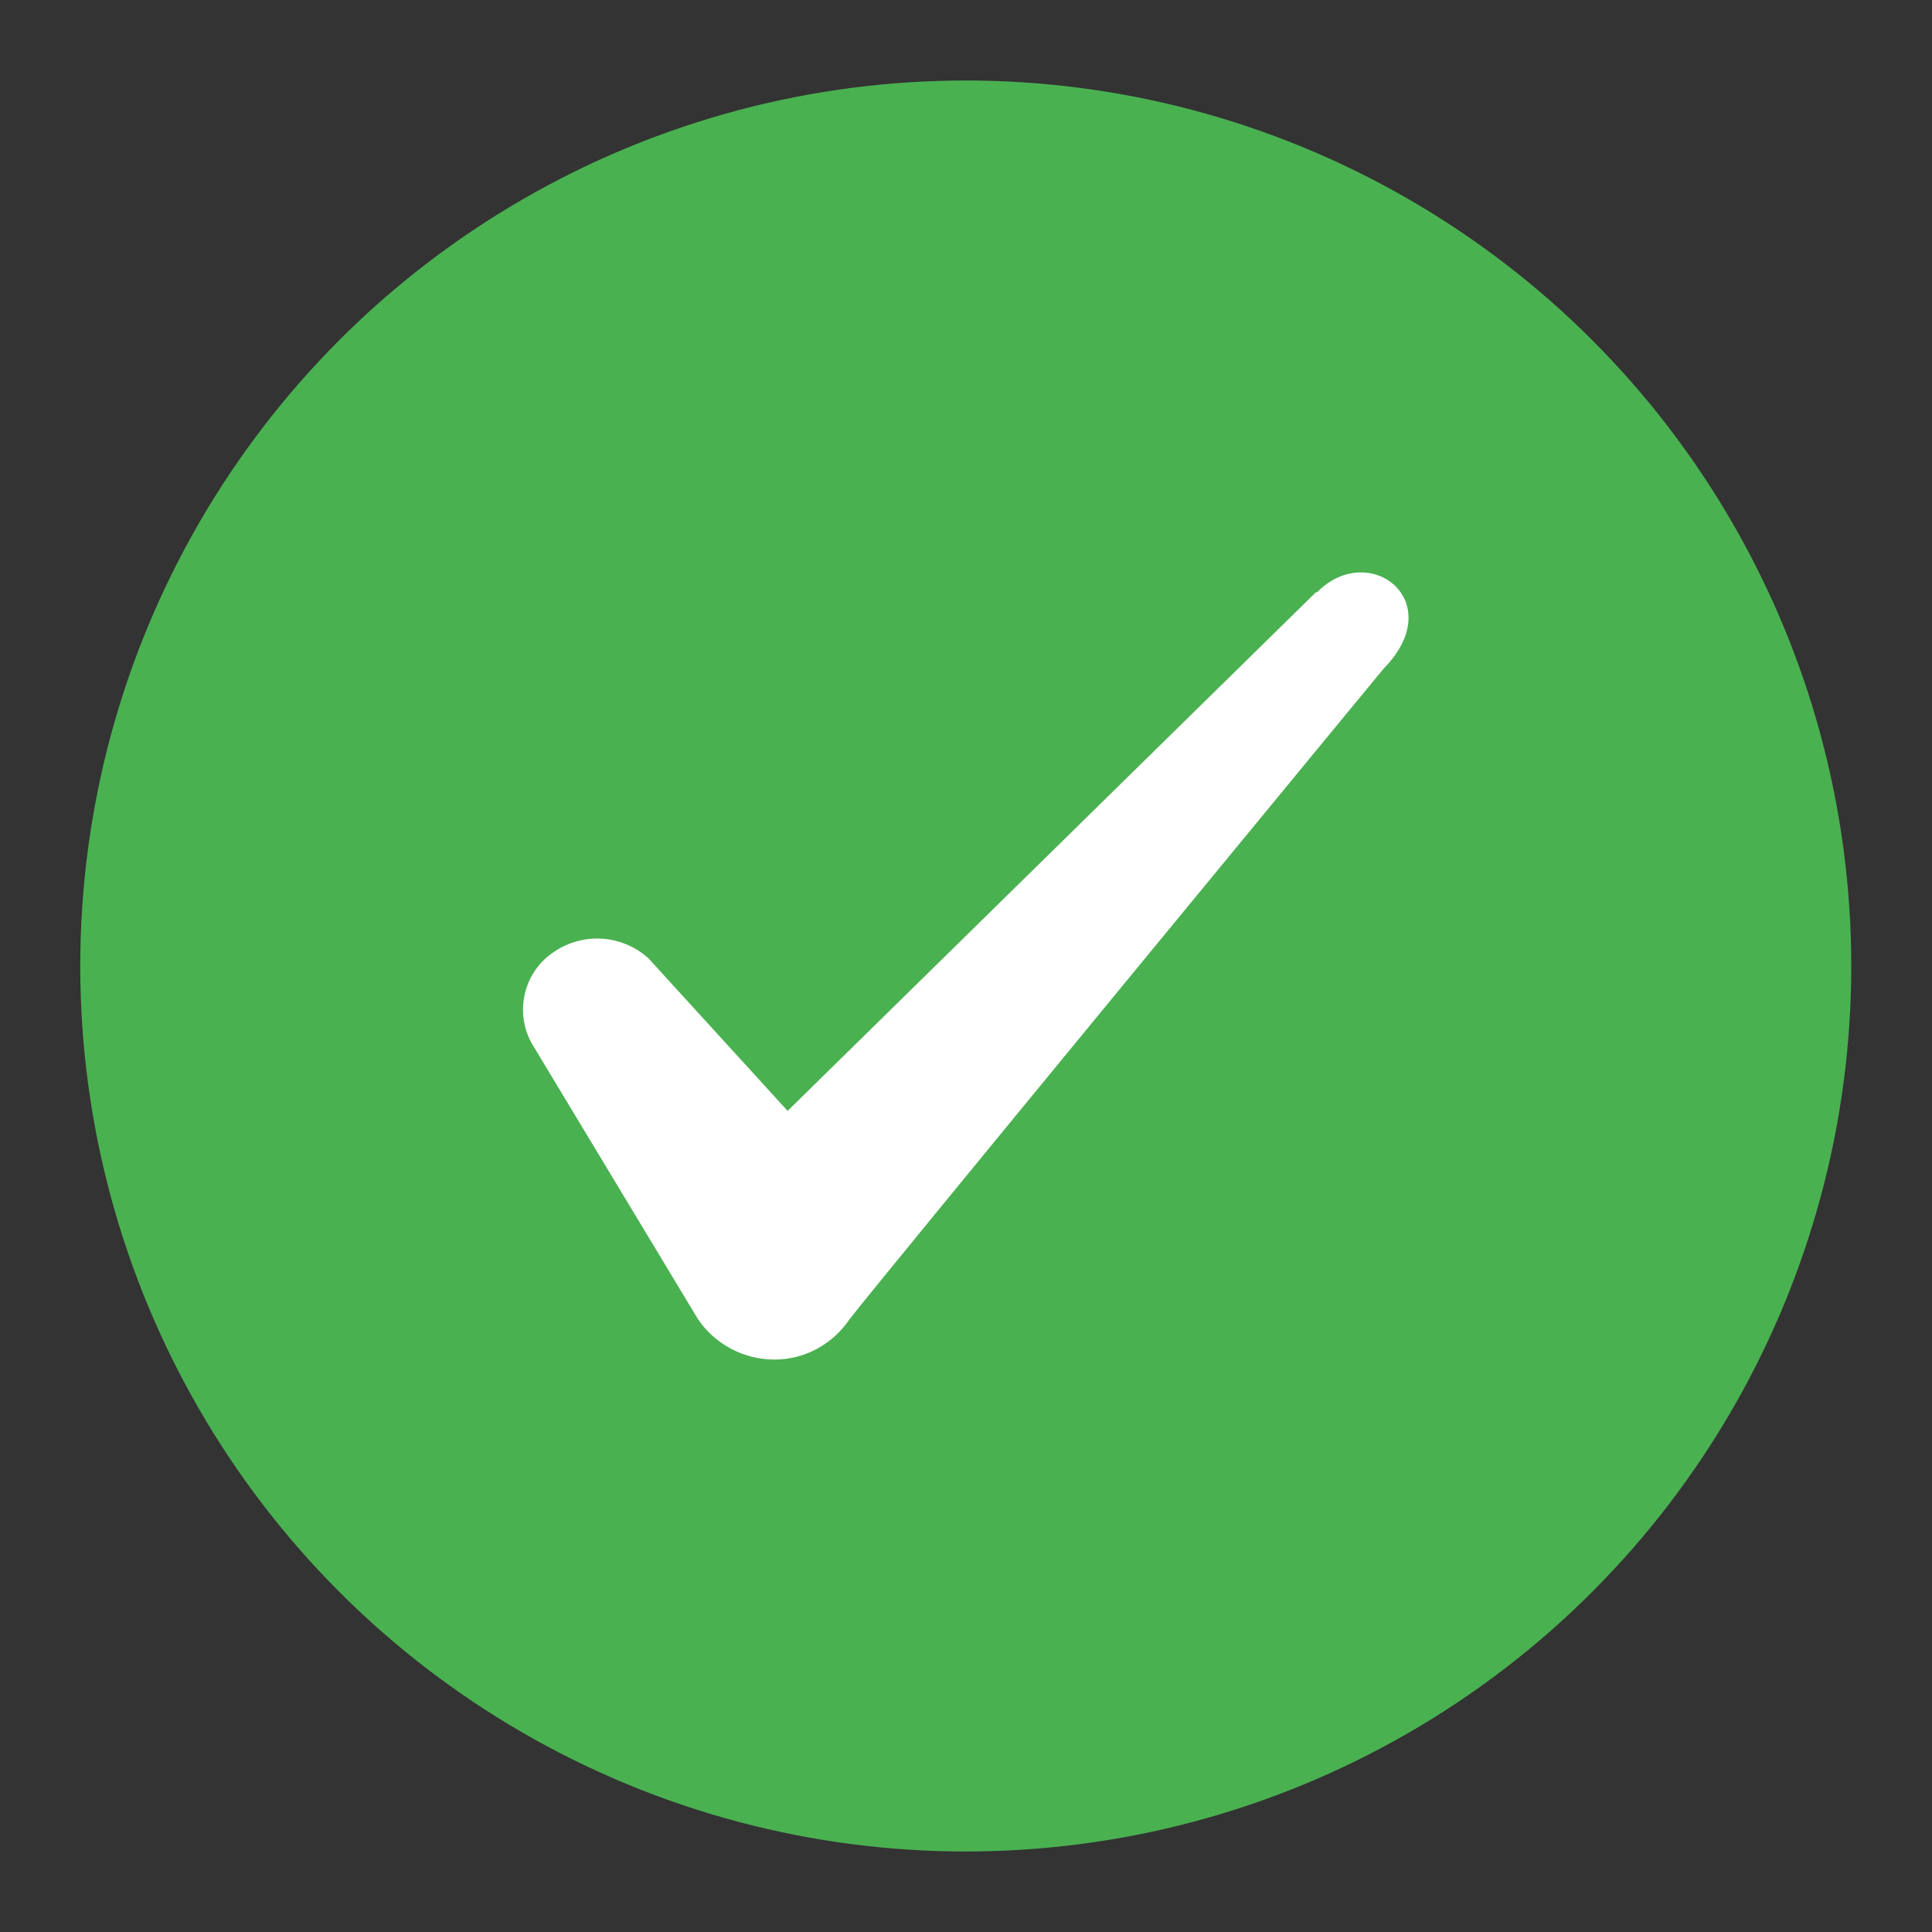
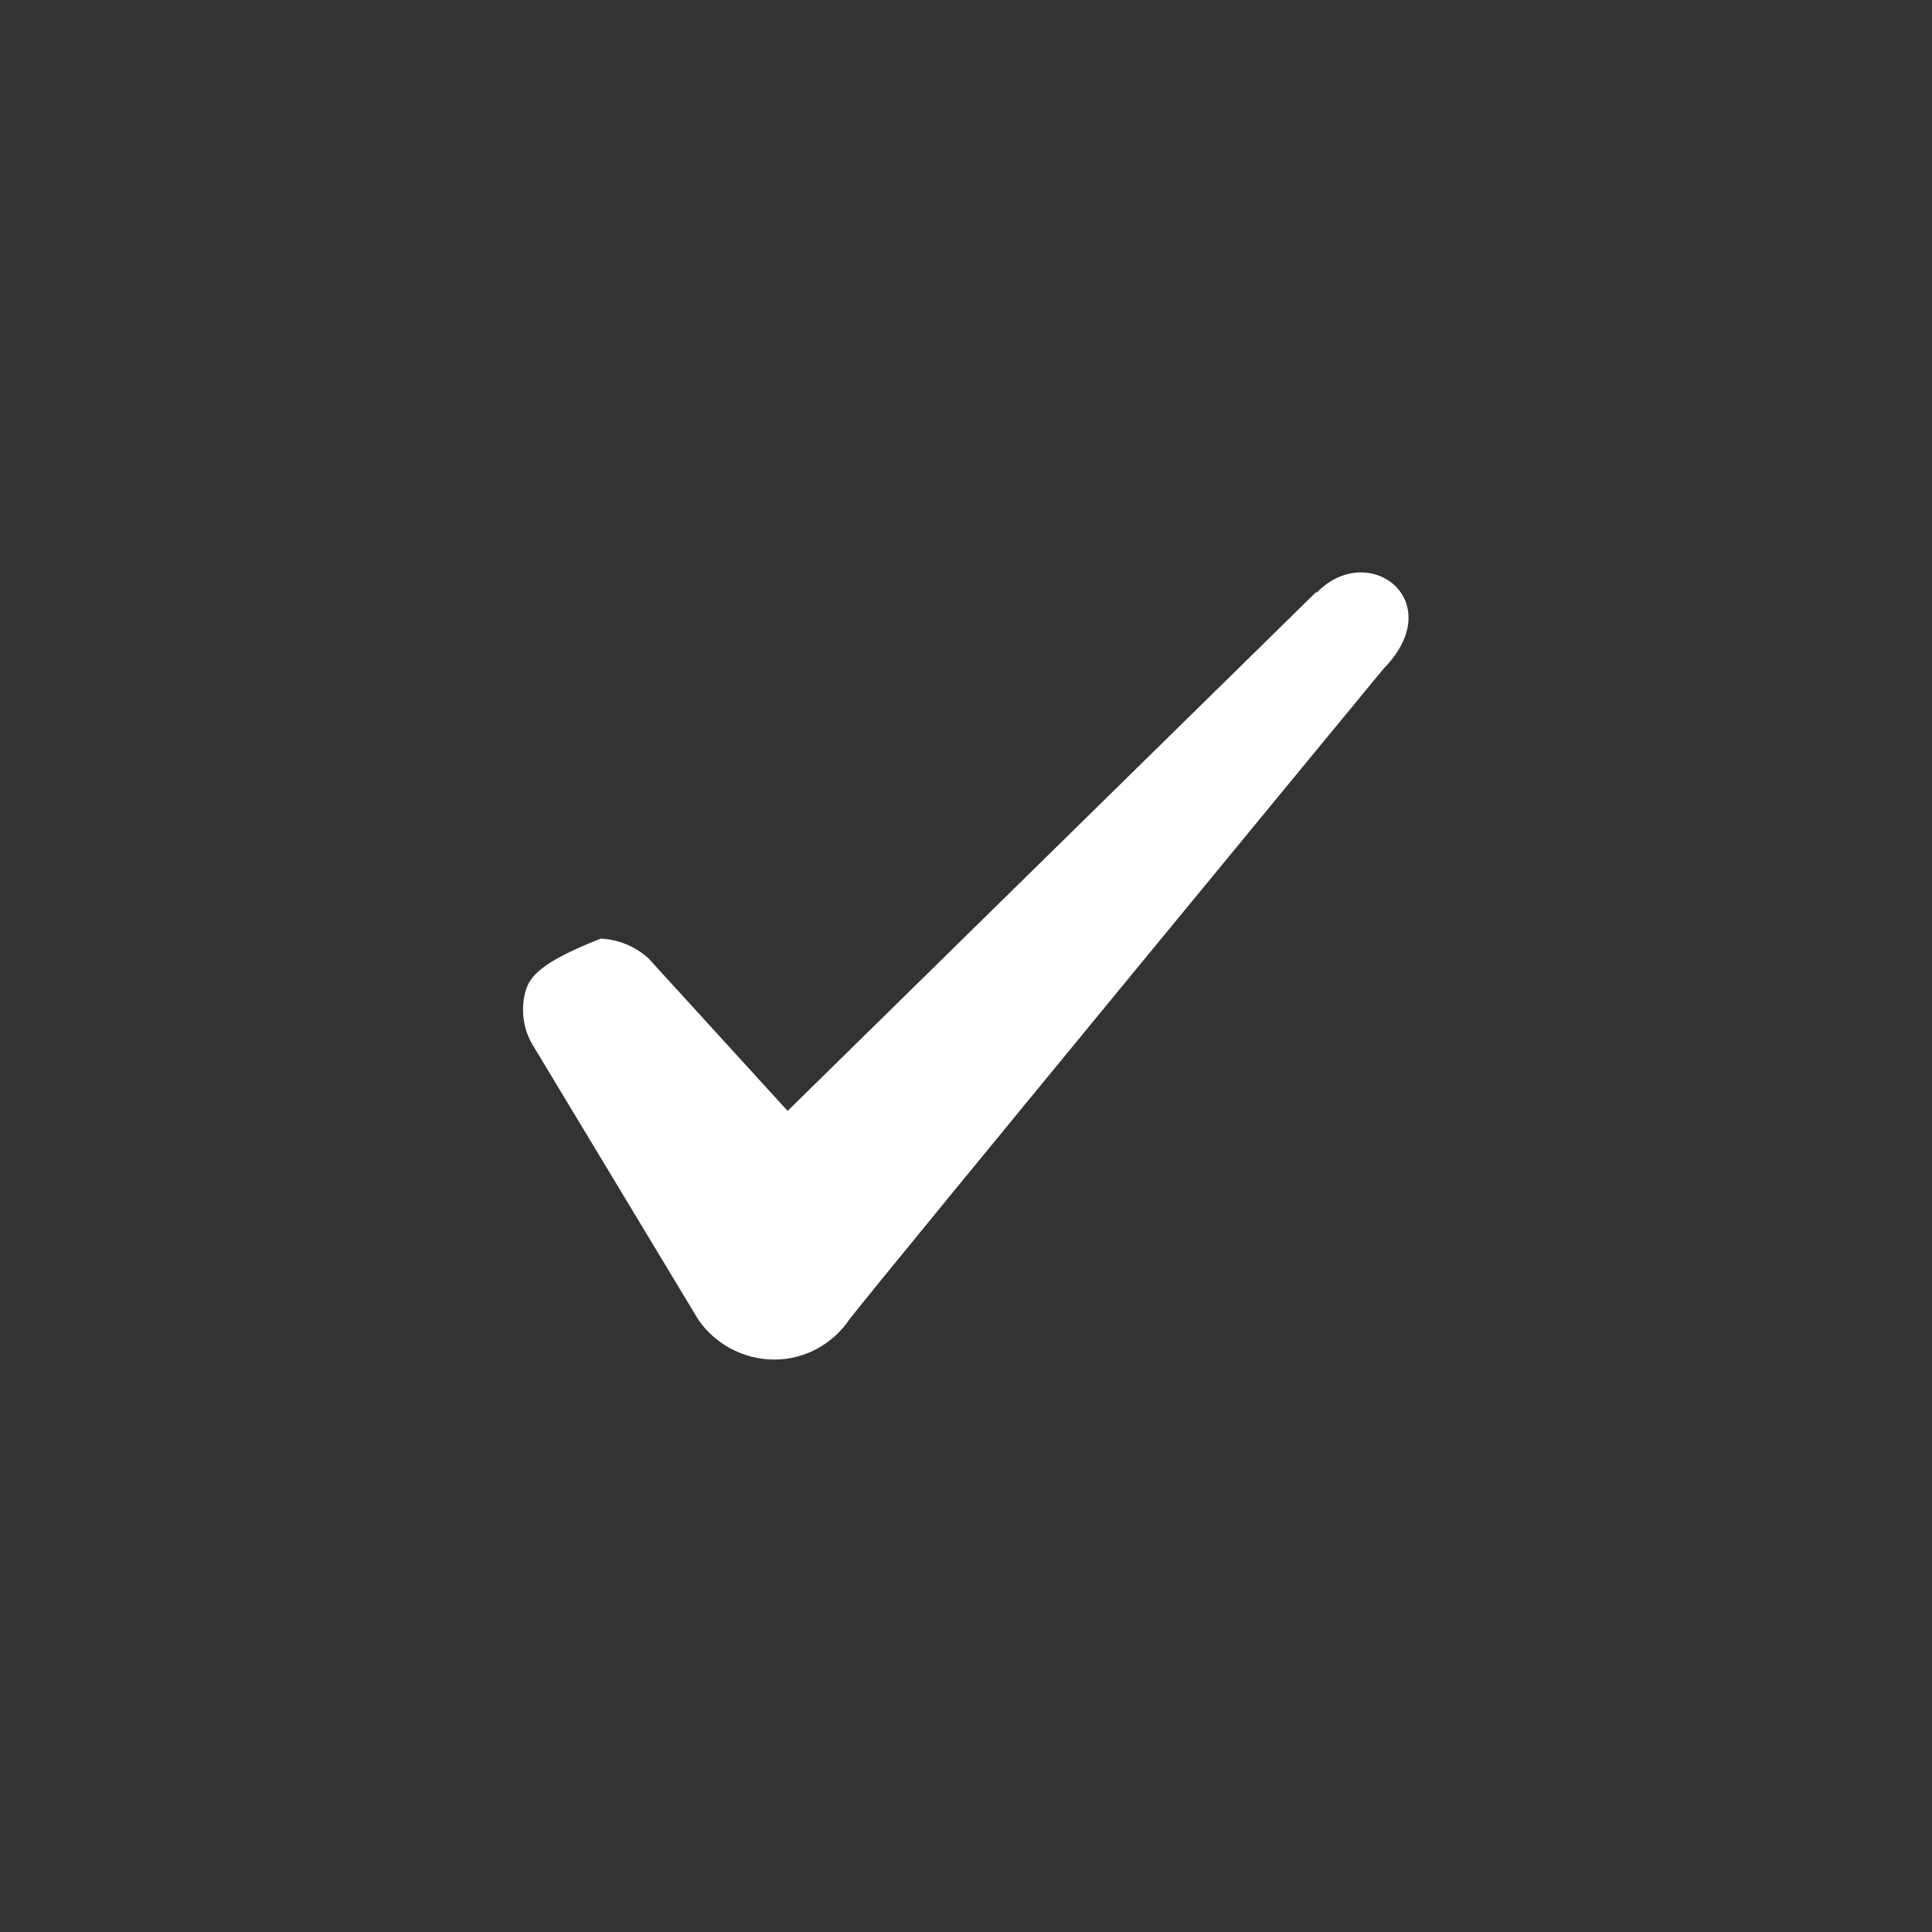
<svg xmlns="http://www.w3.org/2000/svg" width="24" height="24" viewBox="0 0 24 24" fill="none">
  <rect x="0" y="0" width="24" height="24" fill="#333333" stroke="none" />
-   <circle cx="11.997" cy="12" r="11" fill="#4AB151" />
-   <path fill-rule="evenodd" clip-rule="evenodd" d="M16.346 7.358L9.784 13.8L8.051 11.9C7.887 11.755 7.679 11.67 7.462 11.66C7.245 11.65 7.03 11.715 6.854 11.844C6.683 11.966 6.563 12.148 6.518 12.354C6.472 12.561 6.503 12.778 6.606 12.962L8.67 16.386C8.876 16.693 9.234 16.889 9.619 16.889C10.004 16.889 10.348 16.693 10.555 16.386C10.885 15.953 17.186 8.308 17.186 8.308C18.011 7.47 17.007 6.701 16.36 7.358H16.346Z" fill="white" />
+   <path fill-rule="evenodd" clip-rule="evenodd" d="M16.346 7.358L9.784 13.8L8.051 11.9C7.887 11.755 7.679 11.67 7.462 11.66C6.683 11.966 6.563 12.148 6.518 12.354C6.472 12.561 6.503 12.778 6.606 12.962L8.67 16.386C8.876 16.693 9.234 16.889 9.619 16.889C10.004 16.889 10.348 16.693 10.555 16.386C10.885 15.953 17.186 8.308 17.186 8.308C18.011 7.47 17.007 6.701 16.36 7.358H16.346Z" fill="white" />
</svg>